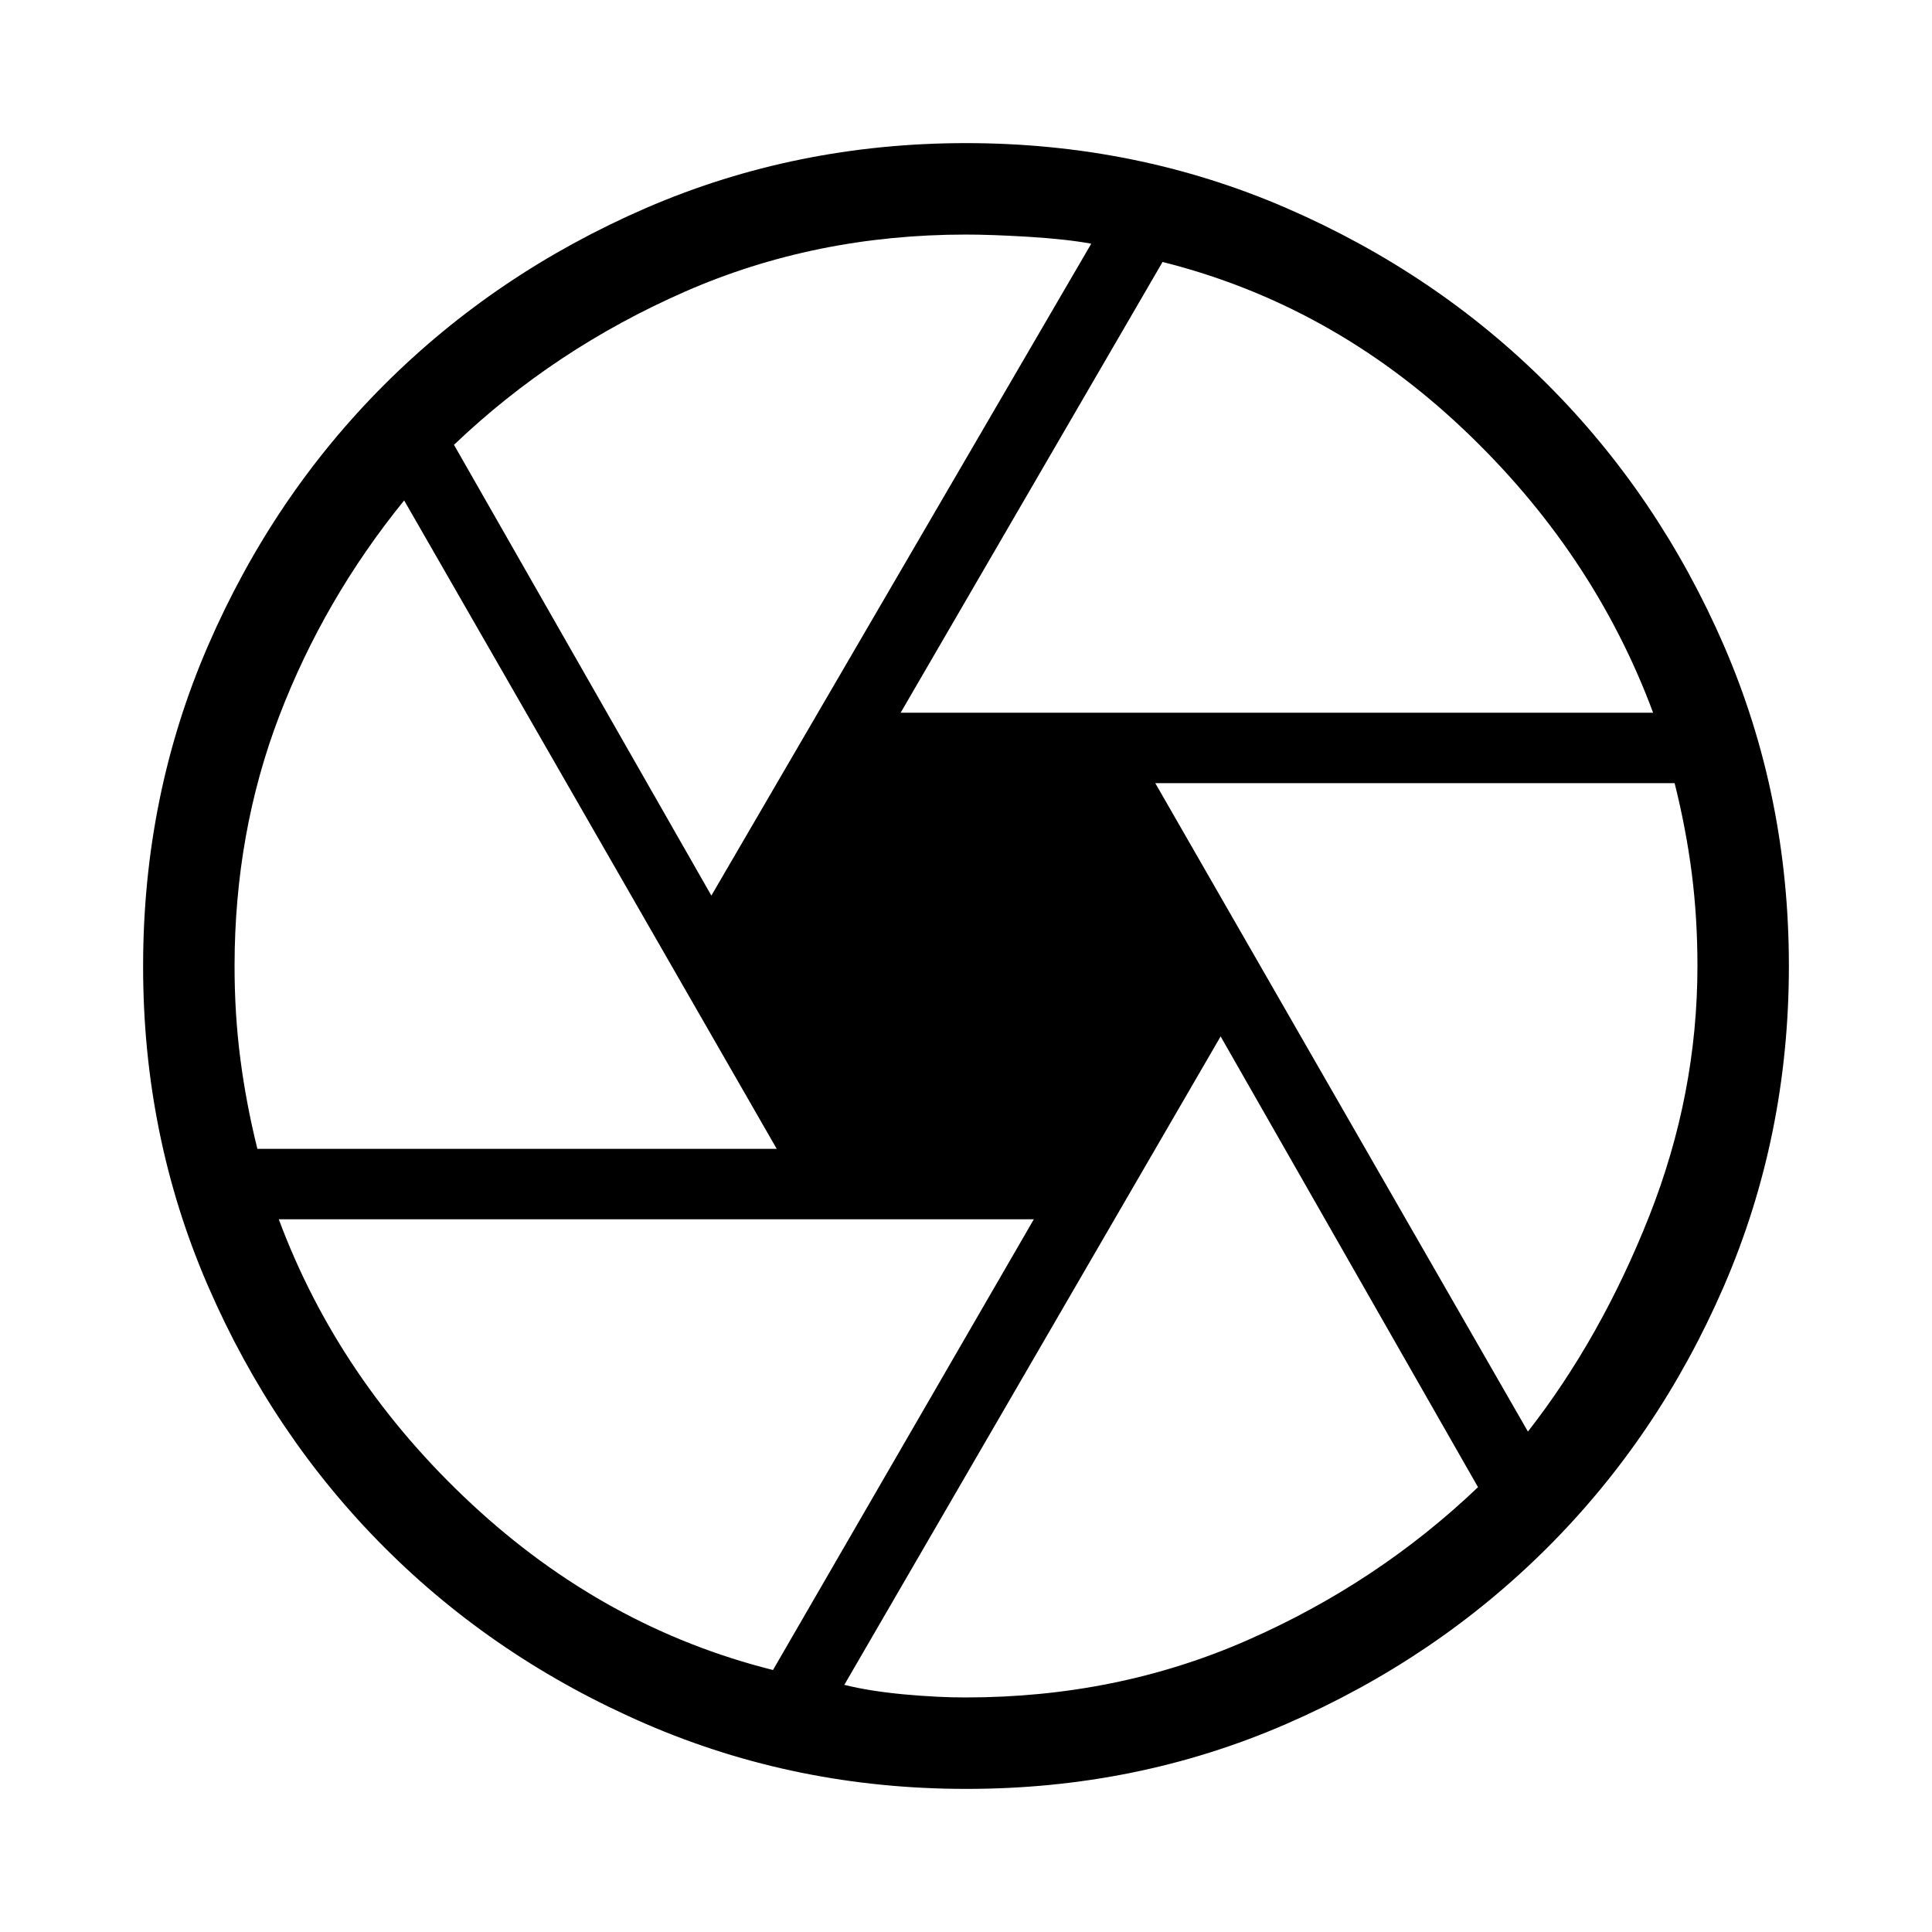
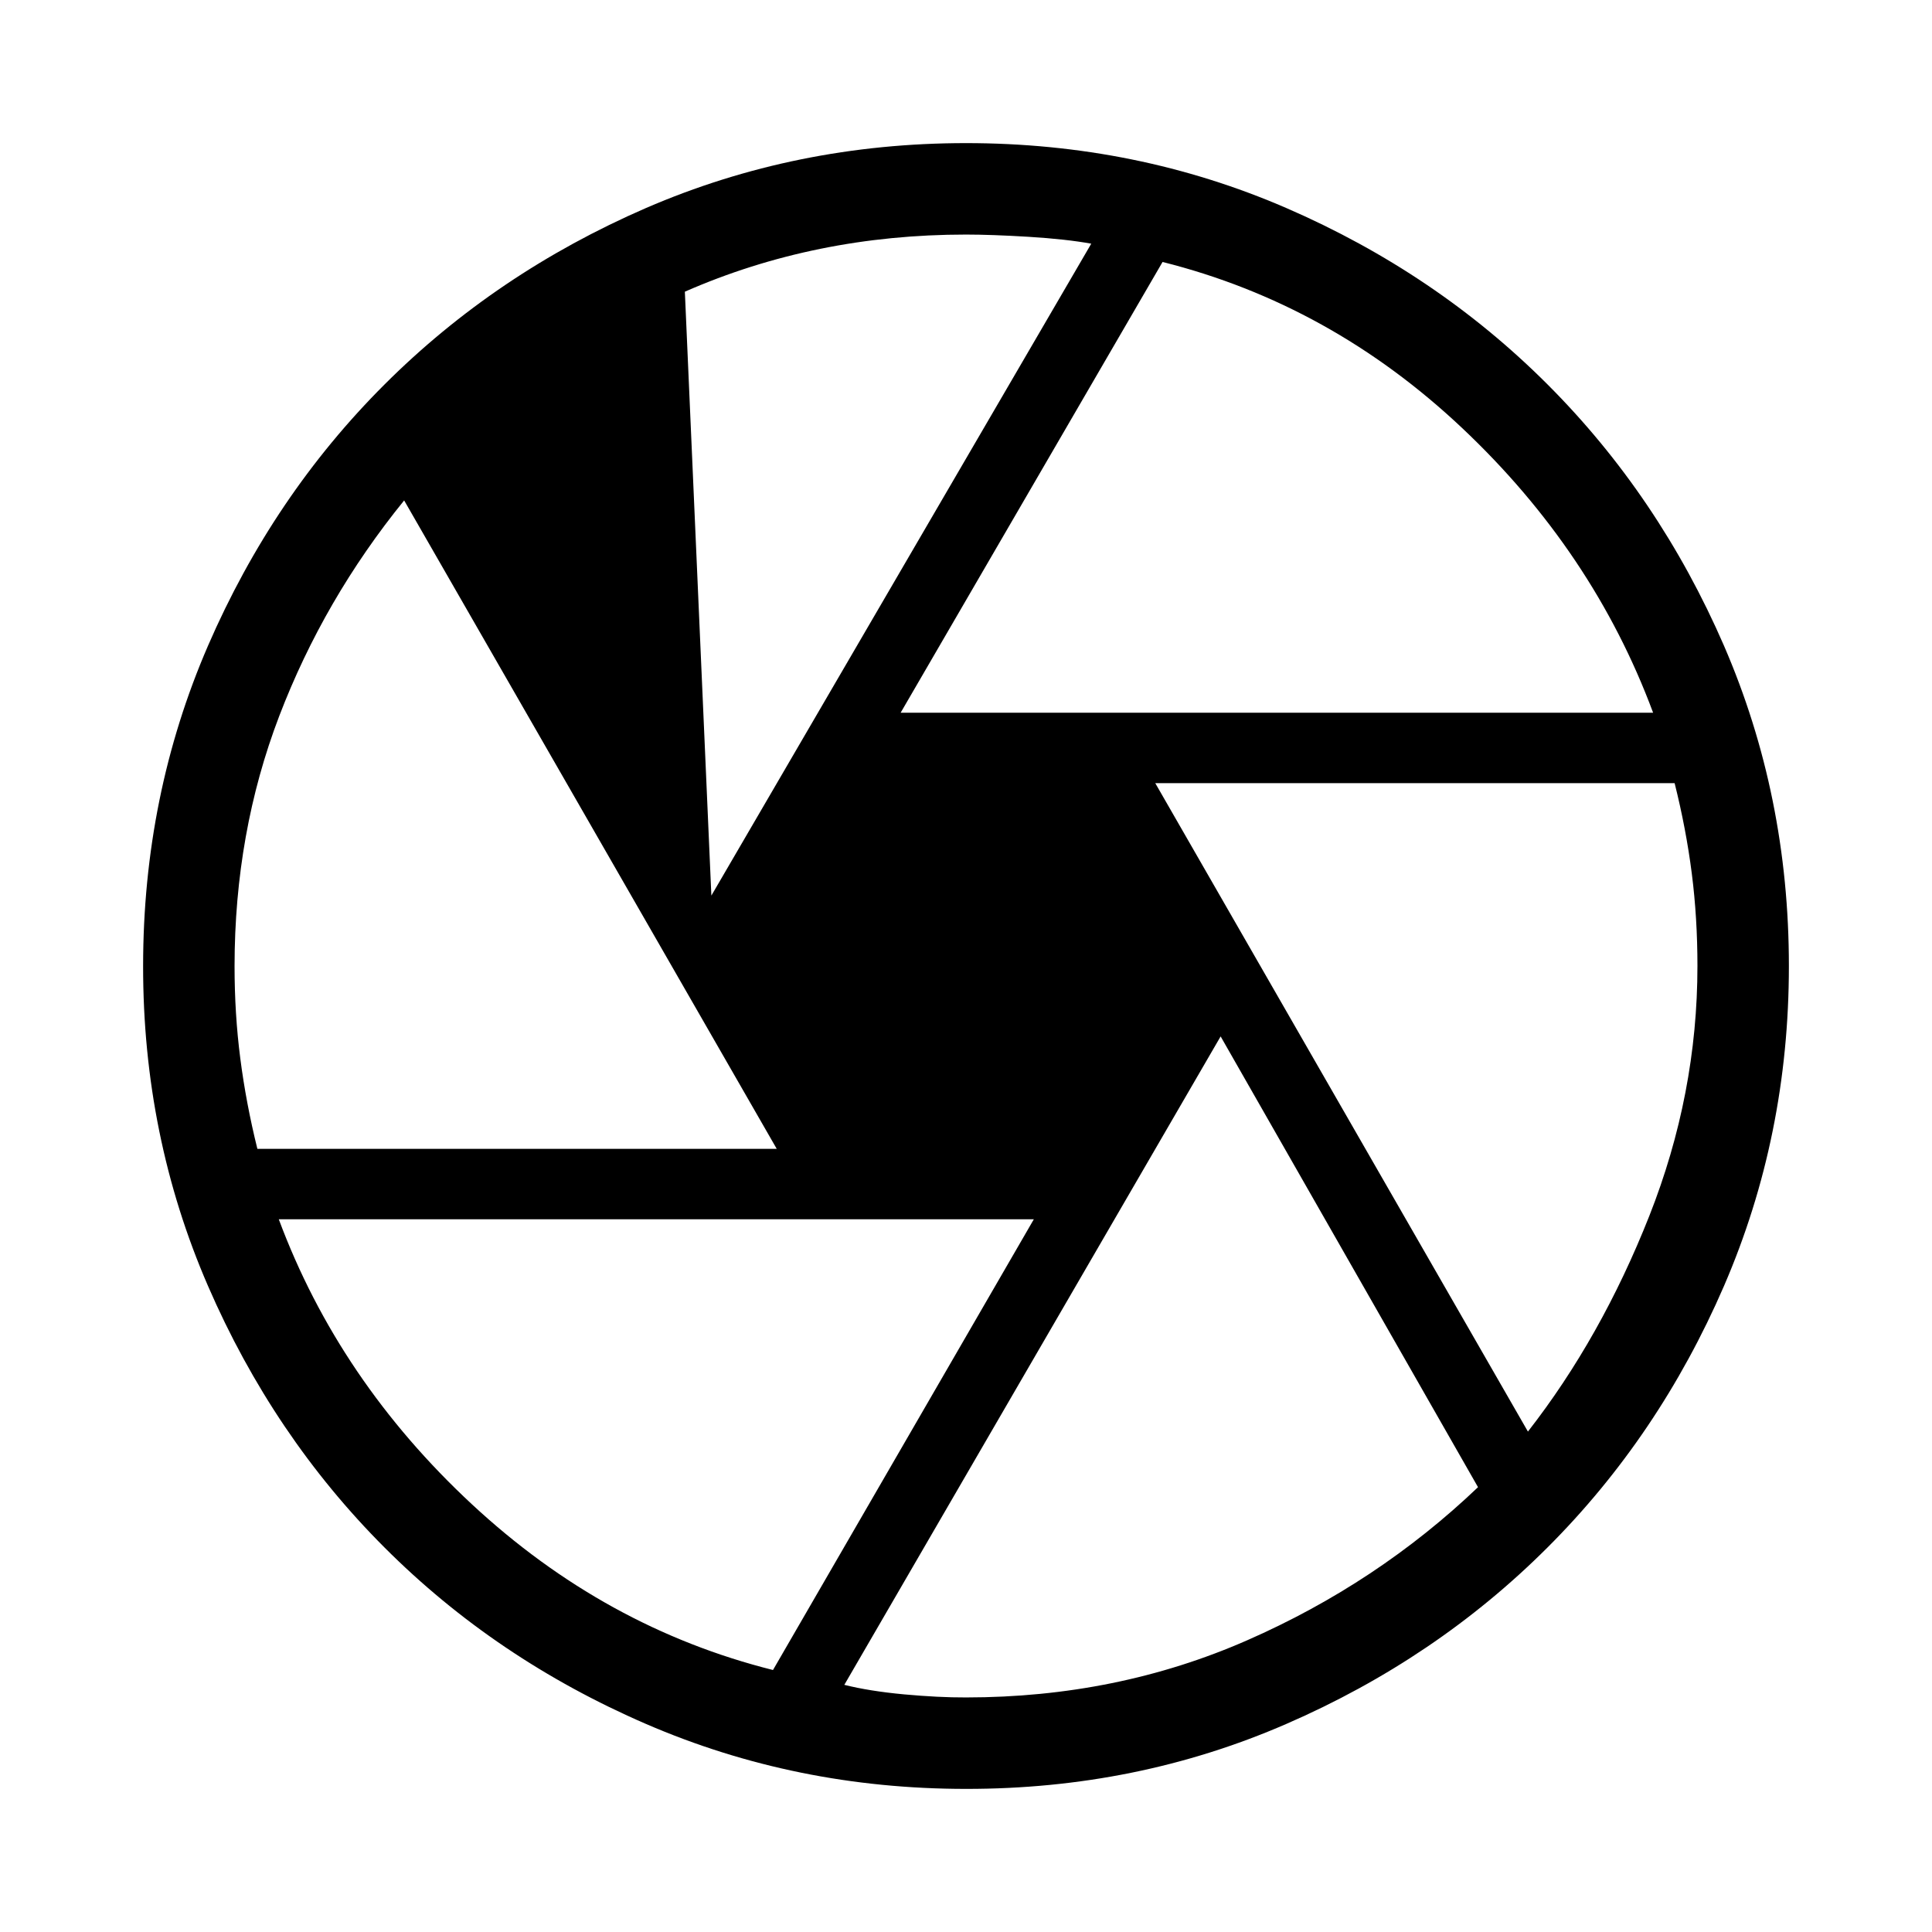
<svg xmlns="http://www.w3.org/2000/svg" width="54" height="54" viewBox="0 0 54 54" fill="none">
-   <path d="M25.173 19.921H46.205C45.089 16.918 43.308 14.263 40.861 11.958C38.416 9.655 35.628 8.109 32.494 7.322L25.173 19.921ZM19.883 25.032L30.501 6.811C30.033 6.726 29.45 6.662 28.753 6.619C28.056 6.577 27.472 6.556 27 6.556C24.189 6.556 21.57 7.088 19.142 8.153C16.714 9.218 14.563 10.644 12.689 12.433L19.883 25.032ZM7.194 32.111H21.71L11.296 13.987C9.8 15.831 8.637 17.839 7.805 20.013C6.974 22.187 6.557 24.516 6.556 27C6.556 27.894 6.609 28.757 6.717 29.589C6.824 30.42 6.983 31.261 7.194 32.111ZM21.605 46.678L28.896 34.079H7.792C8.91 37.083 10.708 39.737 13.187 42.042C15.666 44.347 18.473 45.892 21.608 46.678M27 47.444C29.811 47.444 32.431 46.912 34.858 45.847C37.286 44.782 39.437 43.355 41.311 41.567L34.117 28.968L23.599 47.092C24.067 47.209 24.623 47.298 25.267 47.358C25.911 47.417 26.489 47.446 27 47.444ZM42.706 40.013C44.069 38.267 45.2 36.258 46.098 33.987C46.995 31.716 47.444 29.387 47.444 27C47.444 26.105 47.392 25.244 47.286 24.414C47.18 23.584 47.02 22.742 46.806 21.889H32.29L42.706 40.013ZM27 50C23.834 50 20.853 49.395 18.056 48.185C15.258 46.974 12.822 45.33 10.747 43.253C8.672 41.176 7.027 38.74 5.814 35.944C4.601 33.149 3.997 30.167 4 27C4 23.824 4.605 20.84 5.814 18.048C7.026 15.254 8.67 12.82 10.747 10.747C12.823 8.673 15.26 7.029 18.056 5.814C20.853 4.605 23.834 4 27 4C30.176 4 33.16 4.605 35.952 5.814C38.746 7.026 41.181 8.67 43.256 10.747C45.331 12.823 46.974 15.257 48.186 18.048C49.395 20.842 50 23.826 50 27C50 30.166 49.395 33.147 48.186 35.944C46.974 38.742 45.33 41.178 43.253 43.253C41.176 45.328 38.743 46.972 35.952 48.185C33.161 49.399 30.177 50.003 27 50Z" fill="black" />
+   <path d="M25.173 19.921H46.205C45.089 16.918 43.308 14.263 40.861 11.958C38.416 9.655 35.628 8.109 32.494 7.322L25.173 19.921ZM19.883 25.032L30.501 6.811C30.033 6.726 29.45 6.662 28.753 6.619C28.056 6.577 27.472 6.556 27 6.556C24.189 6.556 21.57 7.088 19.142 8.153L19.883 25.032ZM7.194 32.111H21.71L11.296 13.987C9.8 15.831 8.637 17.839 7.805 20.013C6.974 22.187 6.557 24.516 6.556 27C6.556 27.894 6.609 28.757 6.717 29.589C6.824 30.42 6.983 31.261 7.194 32.111ZM21.605 46.678L28.896 34.079H7.792C8.91 37.083 10.708 39.737 13.187 42.042C15.666 44.347 18.473 45.892 21.608 46.678M27 47.444C29.811 47.444 32.431 46.912 34.858 45.847C37.286 44.782 39.437 43.355 41.311 41.567L34.117 28.968L23.599 47.092C24.067 47.209 24.623 47.298 25.267 47.358C25.911 47.417 26.489 47.446 27 47.444ZM42.706 40.013C44.069 38.267 45.2 36.258 46.098 33.987C46.995 31.716 47.444 29.387 47.444 27C47.444 26.105 47.392 25.244 47.286 24.414C47.18 23.584 47.02 22.742 46.806 21.889H32.29L42.706 40.013ZM27 50C23.834 50 20.853 49.395 18.056 48.185C15.258 46.974 12.822 45.33 10.747 43.253C8.672 41.176 7.027 38.74 5.814 35.944C4.601 33.149 3.997 30.167 4 27C4 23.824 4.605 20.84 5.814 18.048C7.026 15.254 8.67 12.82 10.747 10.747C12.823 8.673 15.26 7.029 18.056 5.814C20.853 4.605 23.834 4 27 4C30.176 4 33.16 4.605 35.952 5.814C38.746 7.026 41.181 8.67 43.256 10.747C45.331 12.823 46.974 15.257 48.186 18.048C49.395 20.842 50 23.826 50 27C50 30.166 49.395 33.147 48.186 35.944C46.974 38.742 45.33 41.178 43.253 43.253C41.176 45.328 38.743 46.972 35.952 48.185C33.161 49.399 30.177 50.003 27 50Z" fill="black" />
</svg>